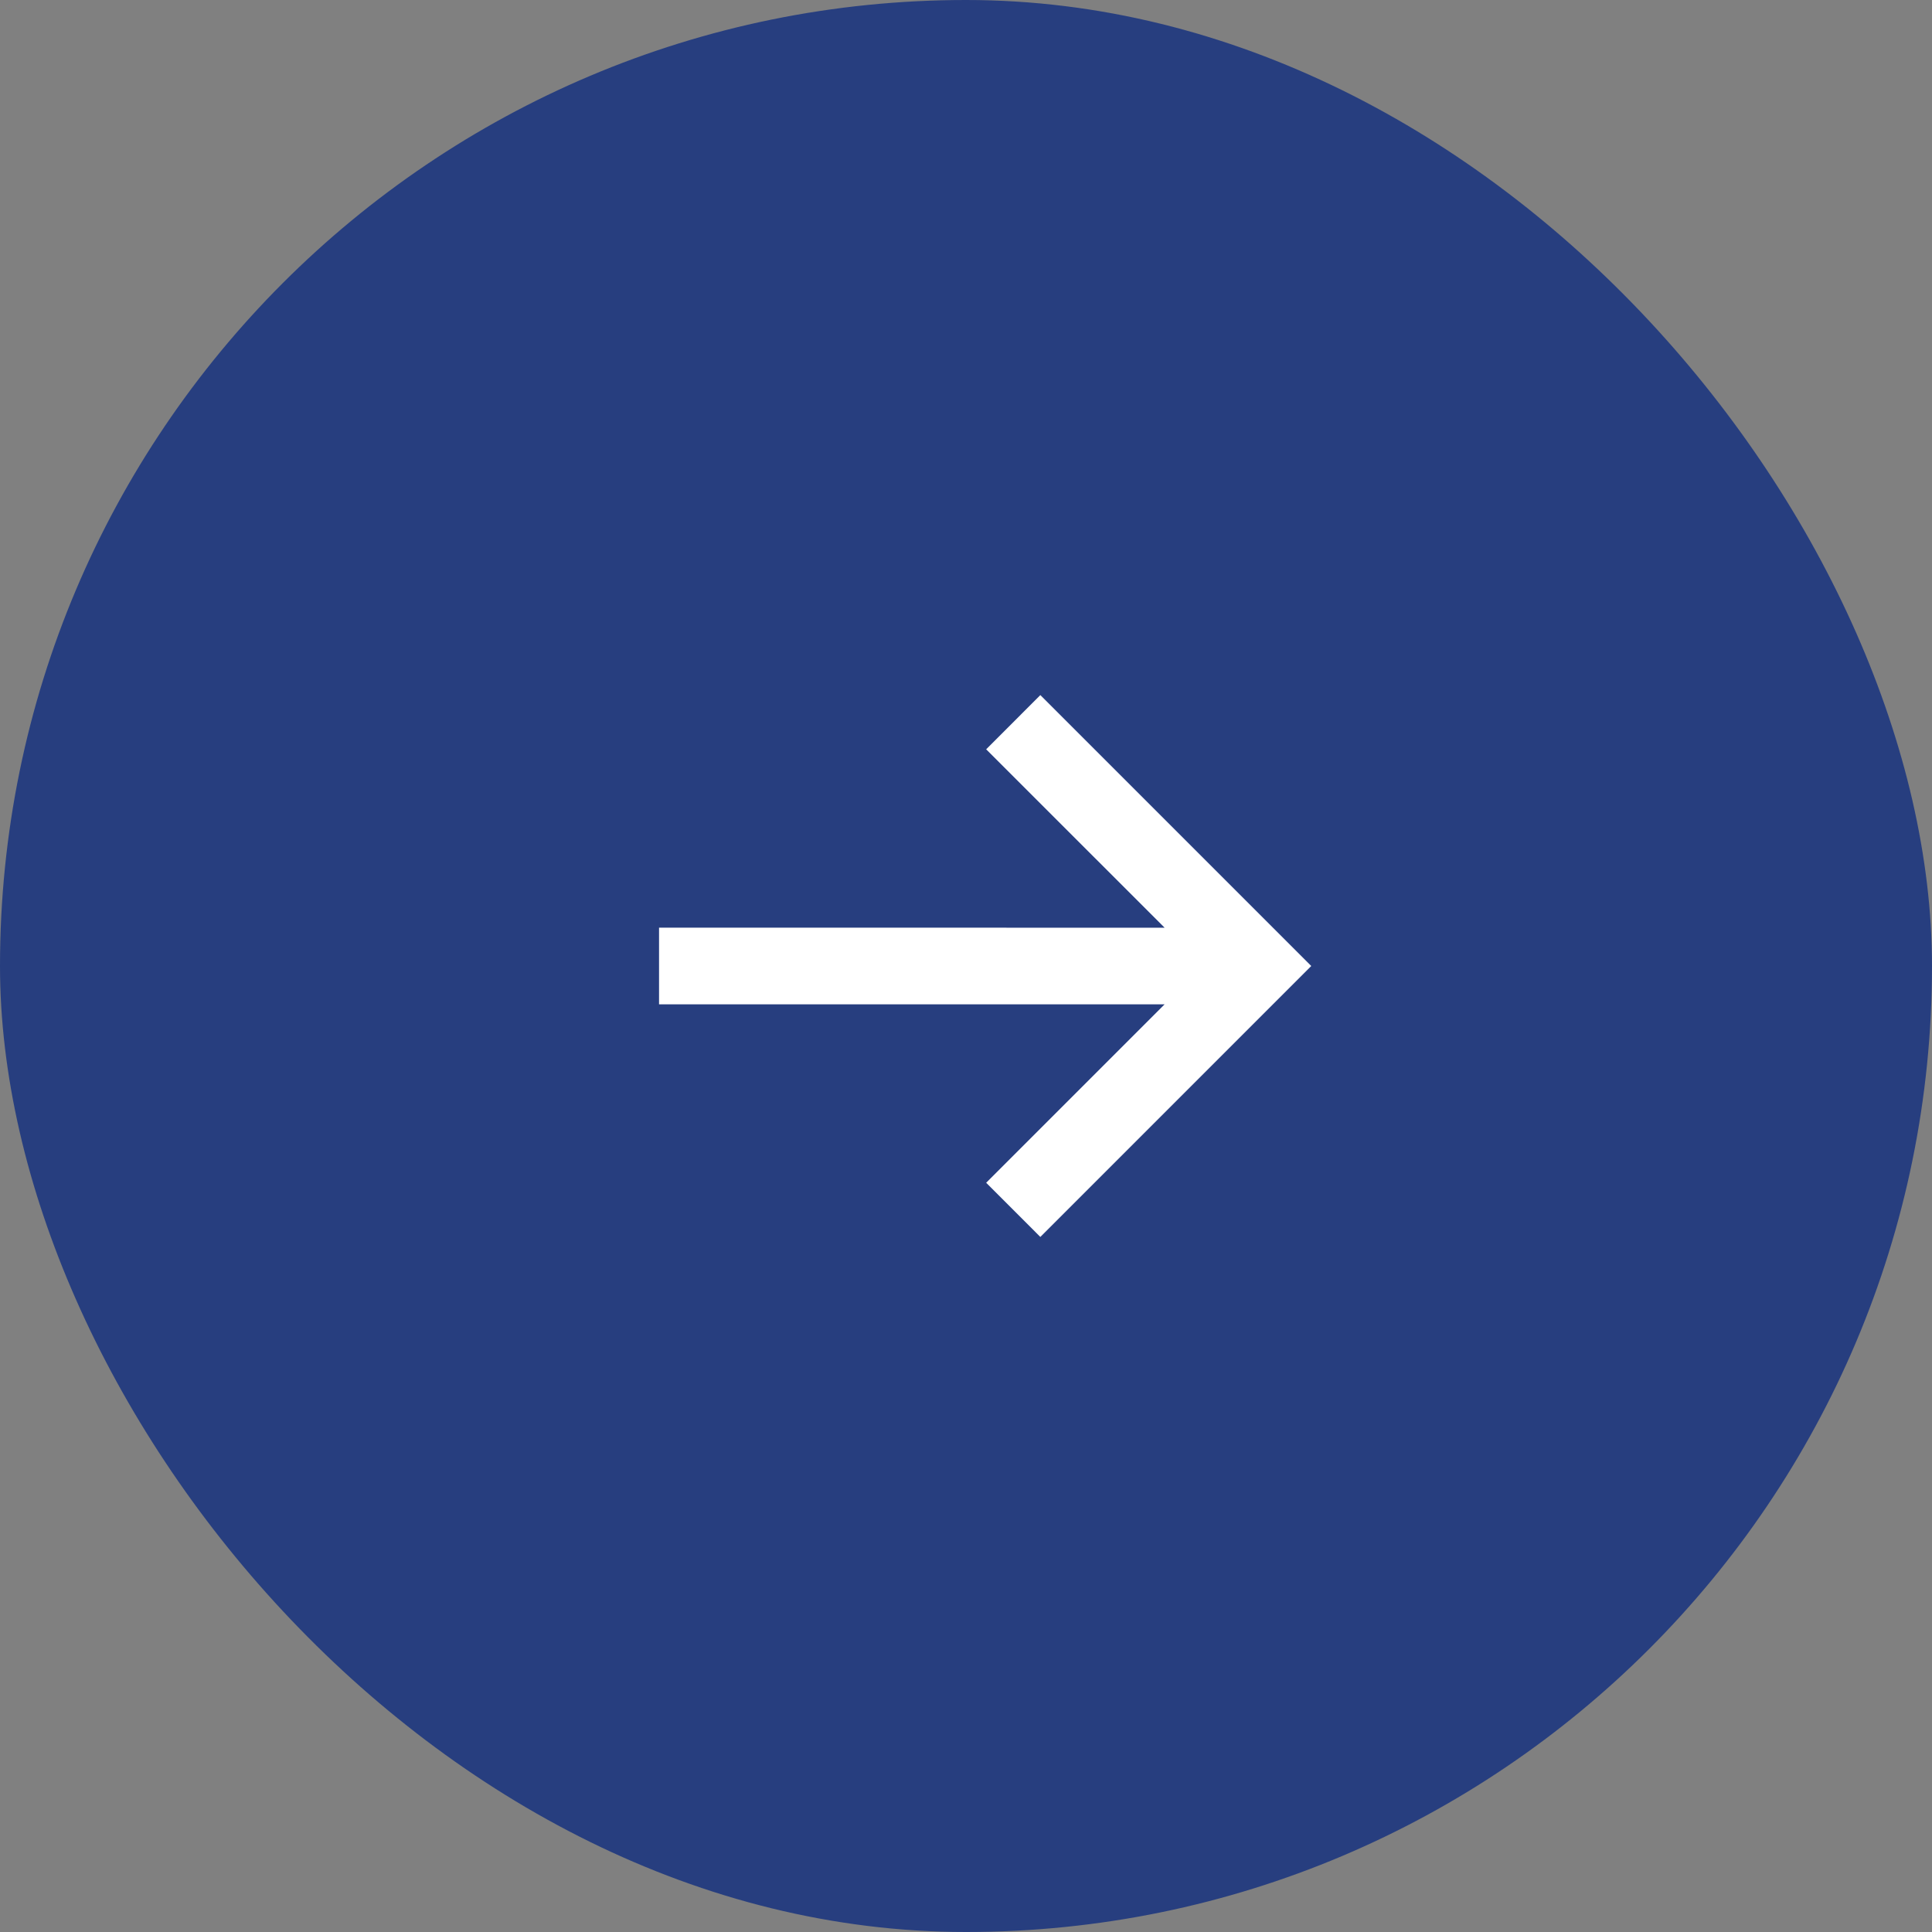
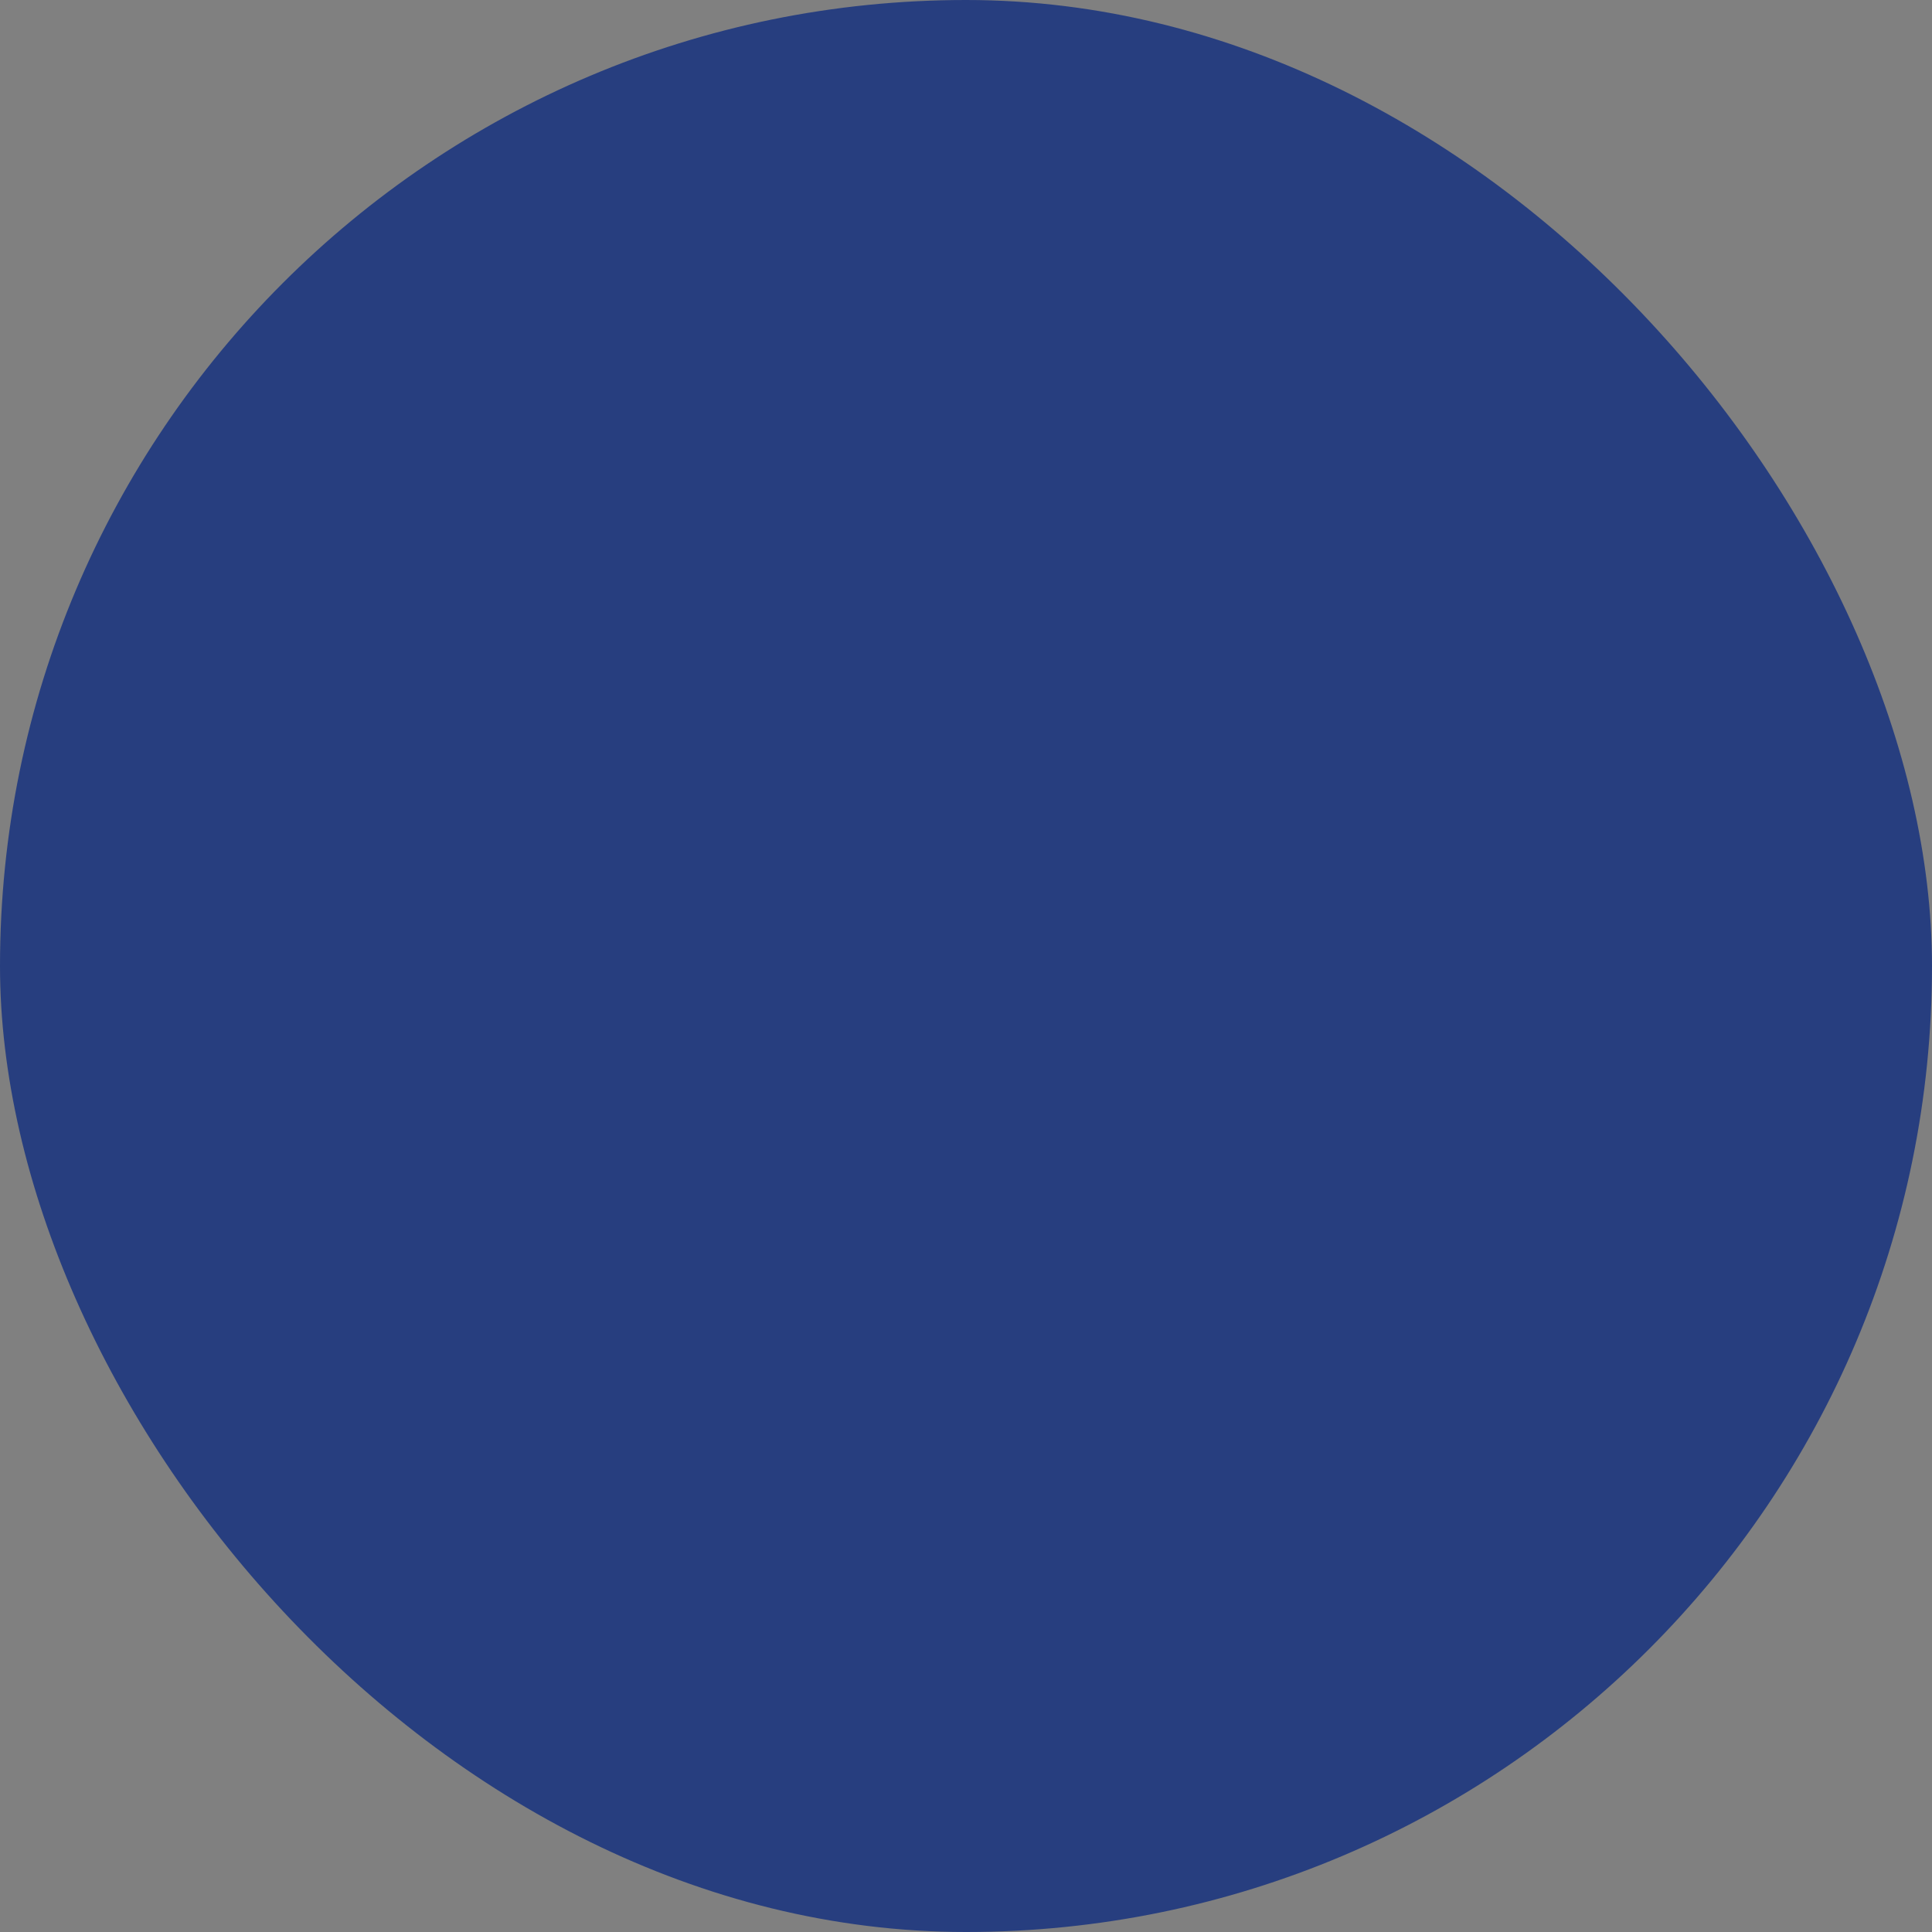
<svg xmlns="http://www.w3.org/2000/svg" width="50" height="50" viewBox="0 0 50 50" fill="none">
  <rect x="0" y="0" width="50" height="50" fill="#808080" stroke="none" />
  <rect width="50" height="50" rx="25" fill="#273E7F" />
-   <path d="M33.935 25L26.924 32.012L25.522 30.61L30.14 25.992H17.056V24.008L30.14 24.009L25.522 19.392L26.924 17.989L33.935 25Z" fill="white" />
</svg>